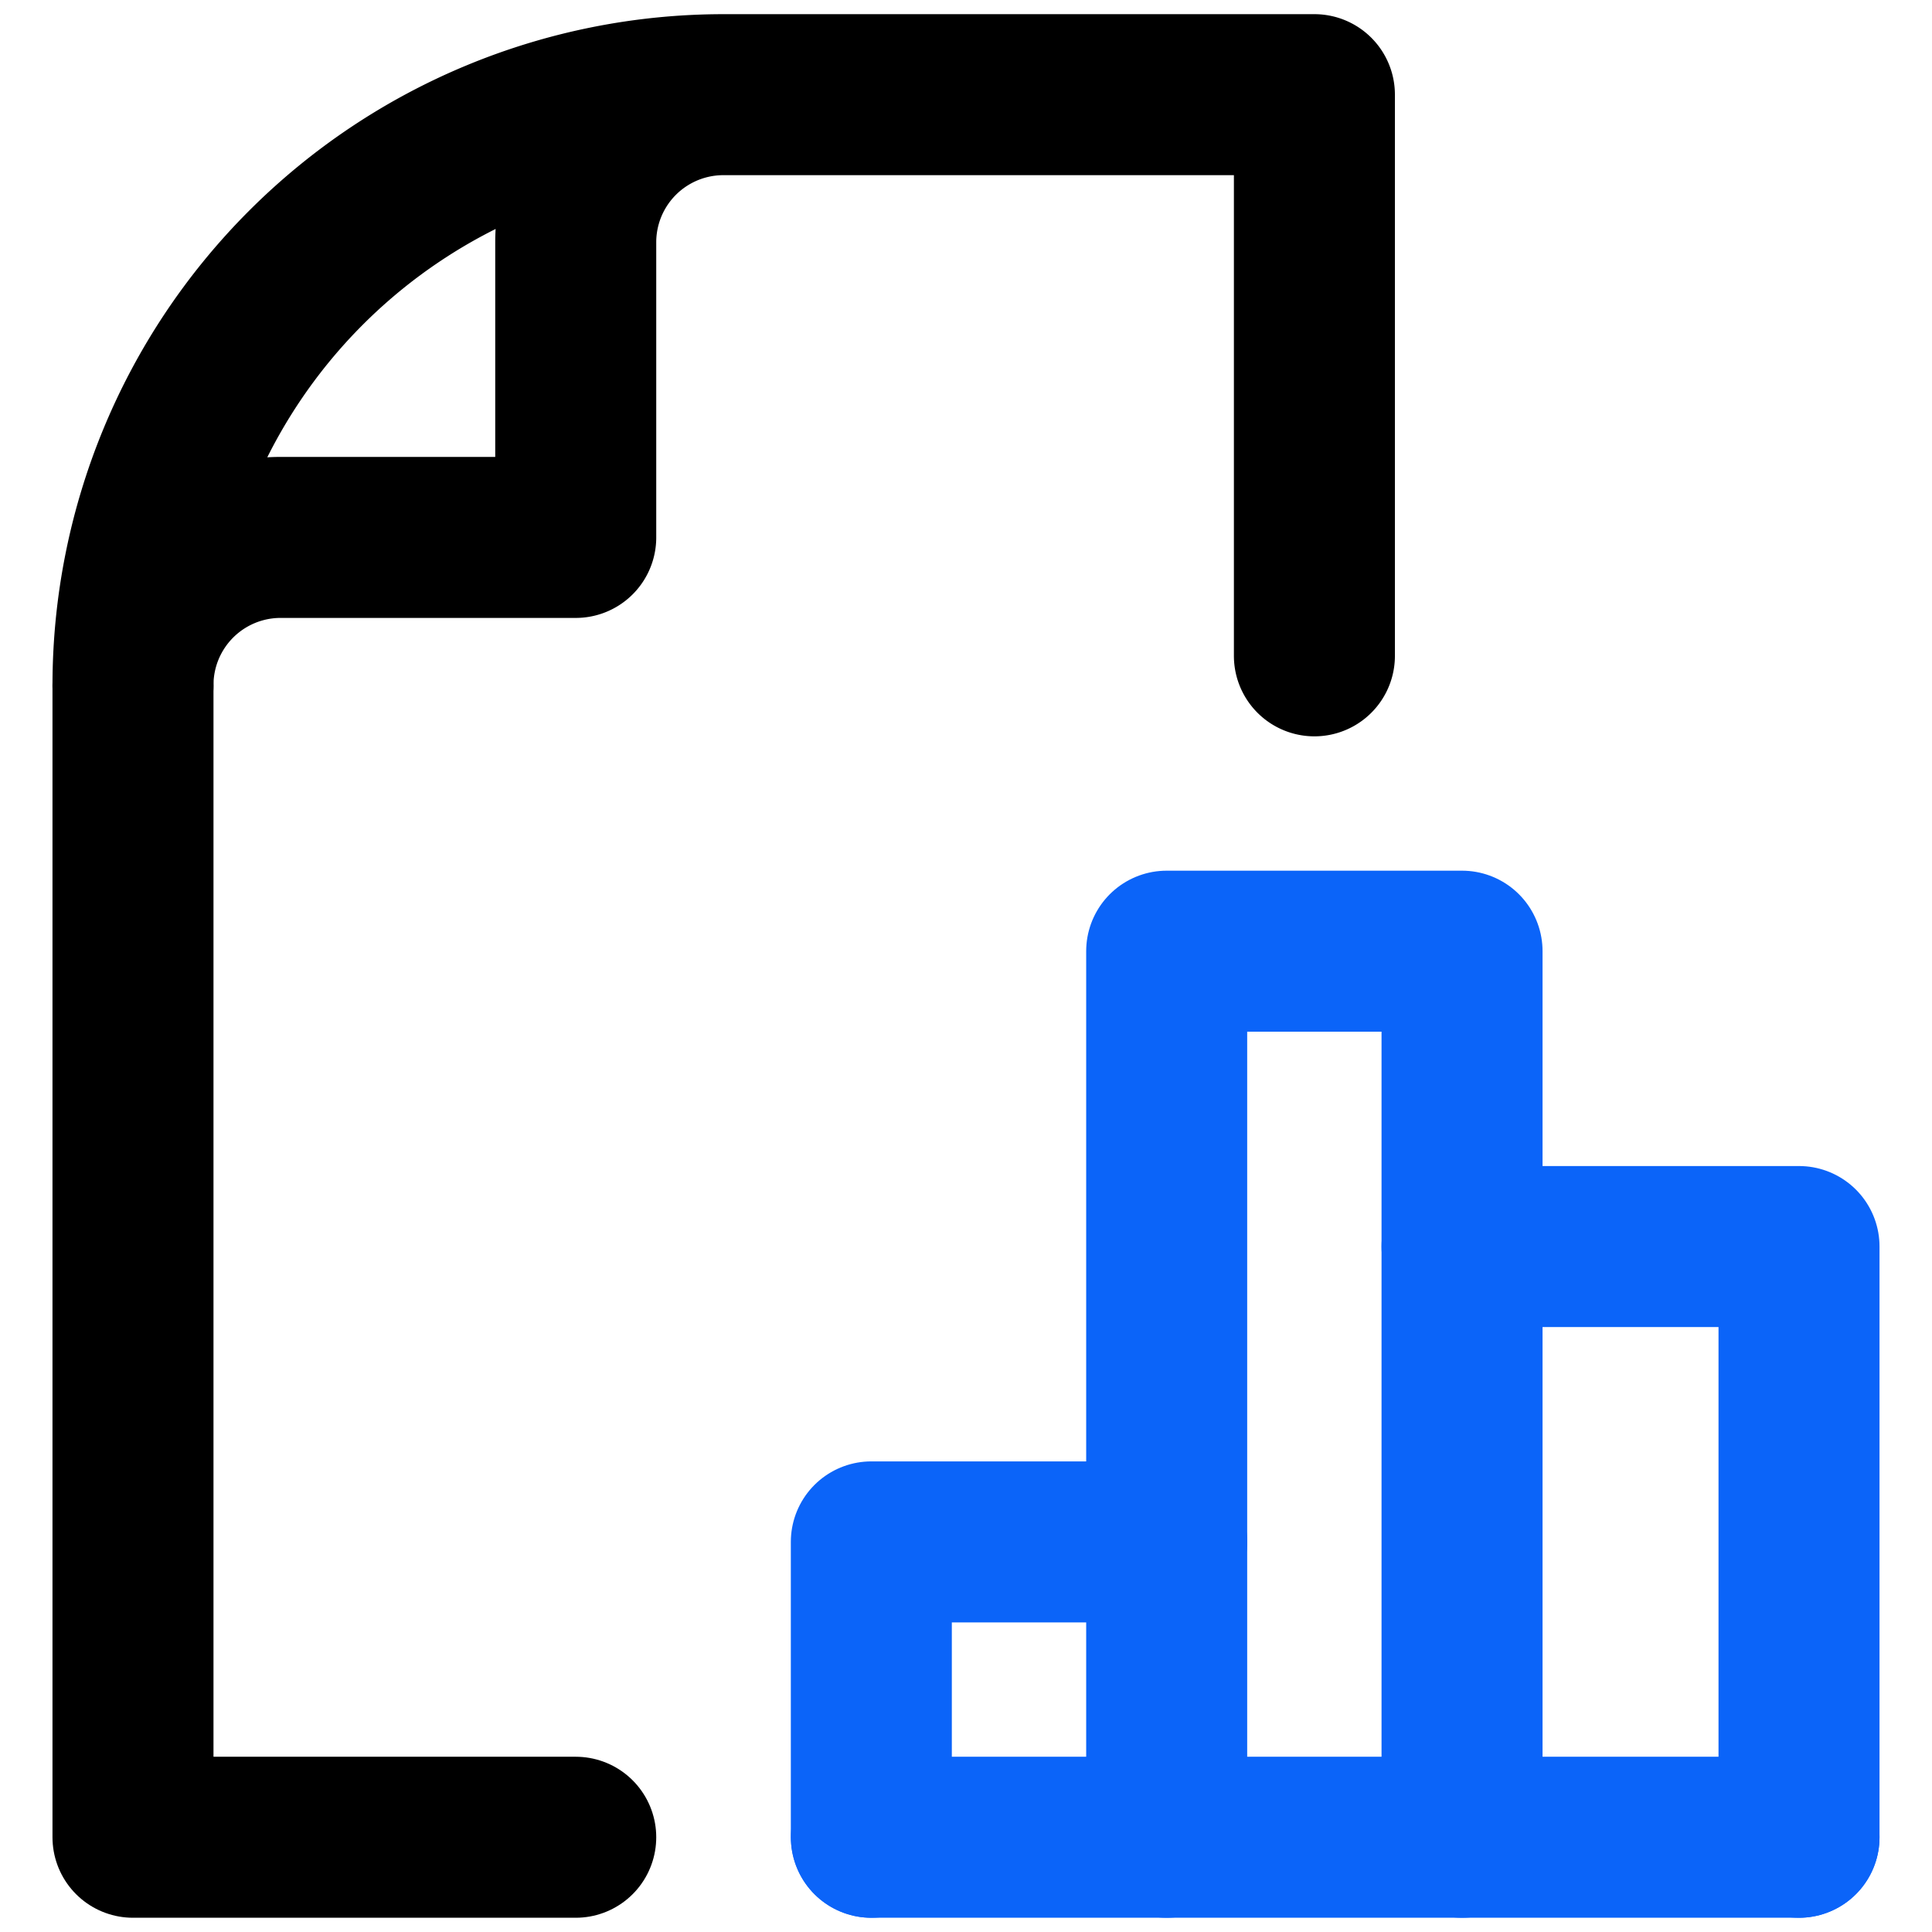
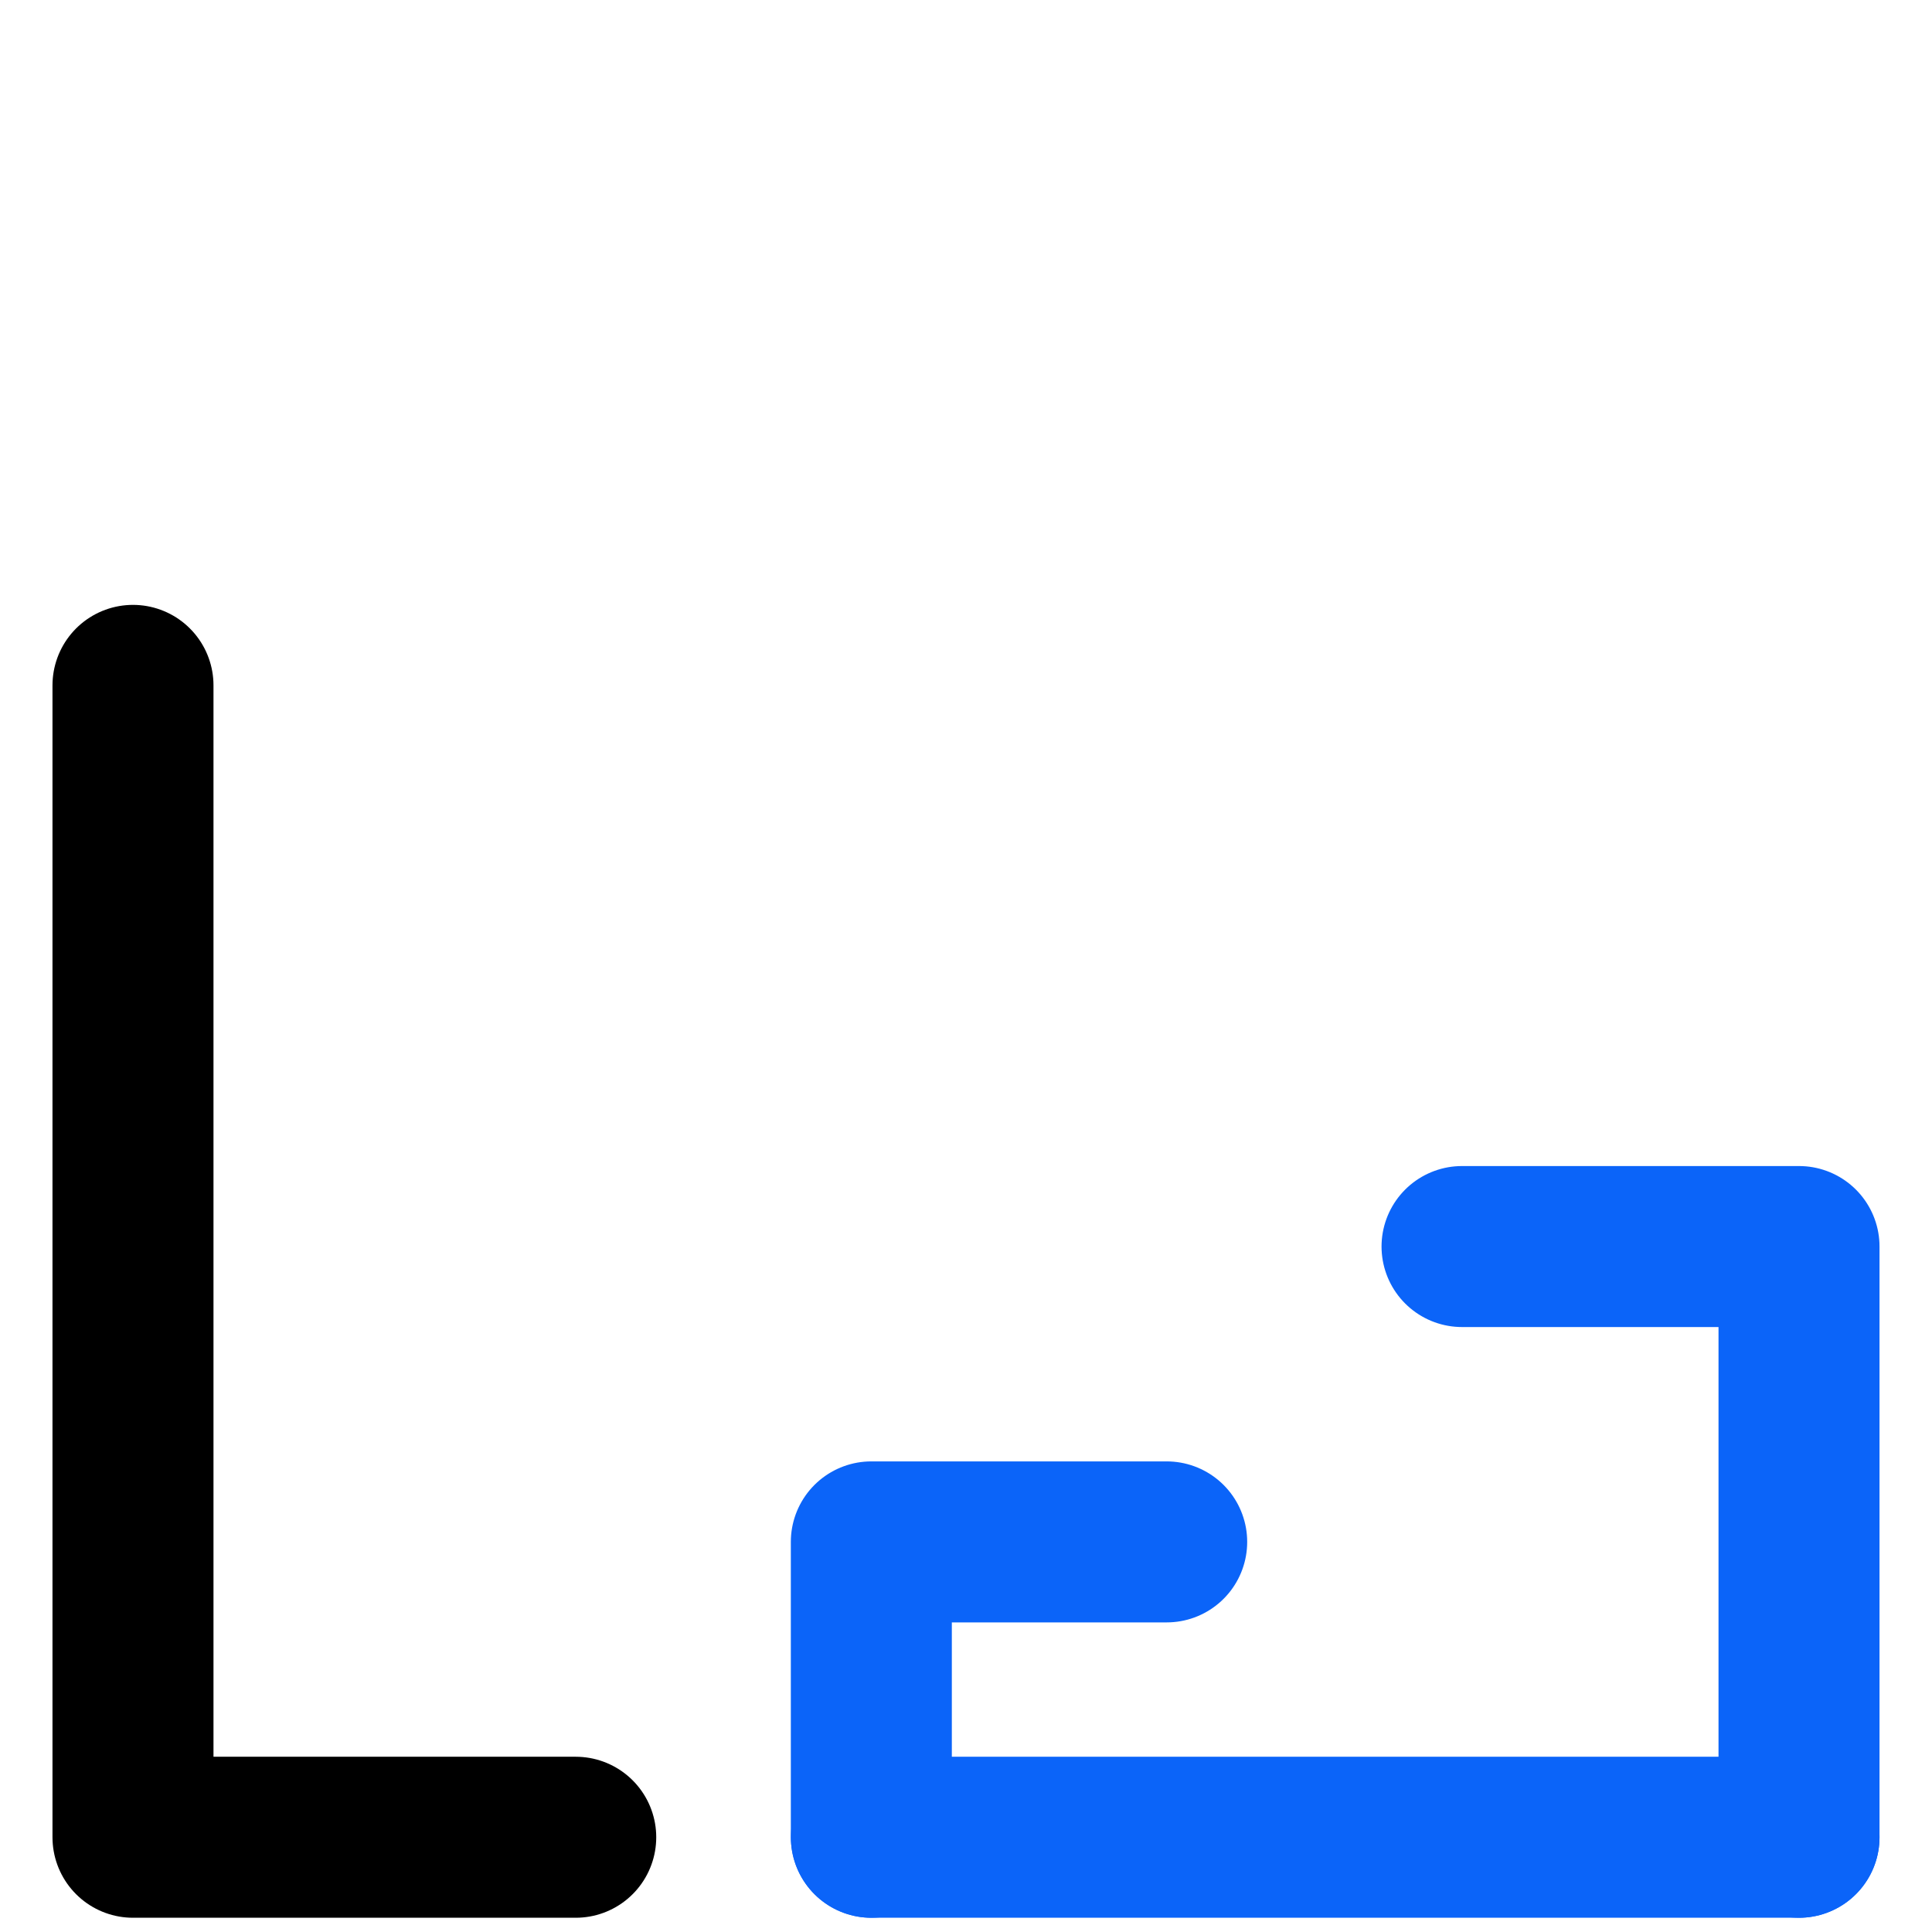
<svg xmlns="http://www.w3.org/2000/svg" width="24" height="24" viewBox="0 0 24 24">
  <defs>
    <clipPath id="clip-path">
      <rect id="Rectangle_7726" data-name="Rectangle 7726" width="24" height="24" transform="translate(1125 2839)" fill="none" stroke="#707070" stroke-width="1" />
    </clipPath>
  </defs>
  <g id="Mask_Group_6412" data-name="Mask Group 6412" transform="translate(-1125 -2839)" clip-path="url(#clip-path)">
    <g id="Chart_2_" transform="translate(1090.652 2820.176)">
-       <path id="Path_32236" data-name="Path 32236" d="M43.338,20A1.834,1.834,0,0,0,41.5,21.834V25.5H37.834A1.834,1.834,0,0,0,36,27.338h0A7.338,7.338,0,0,1,43.338,20h7.338v6.971" fill="none" stroke="#000" stroke-linecap="round" stroke-linejoin="round" stroke-width="2" />
      <line id="Line_1824" data-name="Line 1824" x2="11.523" transform="translate(45.173 41.647)" fill="none" stroke="#0b64f9" stroke-linecap="round" stroke-linejoin="round" stroke-width="2" />
-       <path id="Path_32237" data-name="Path 32237" d="M316,263.007V252h3.669v11.007" transform="translate(-267.159 -221.36)" fill="none" stroke="#0b64f9" stroke-linecap="round" stroke-linejoin="round" stroke-width="2" />
      <path id="Path_32238" data-name="Path 32238" d="M396,332h4.186v7.338" transform="translate(-343.49 -297.691)" fill="none" stroke="#0b64f9" stroke-linecap="round" stroke-linejoin="round" stroke-width="2" />
      <path id="Path_32239" data-name="Path 32239" d="M236,415.669V412h3.669" transform="translate(-190.828 -374.022)" fill="none" stroke="#0b64f9" stroke-linecap="round" stroke-linejoin="round" stroke-width="2" />
      <path id="Path_32240" data-name="Path 32240" d="M41.5,194.309H36V180" transform="translate(0 -152.662)" fill="none" stroke="#000" stroke-linecap="round" stroke-linejoin="round" stroke-width="2" />
    </g>
  </g>
</svg>